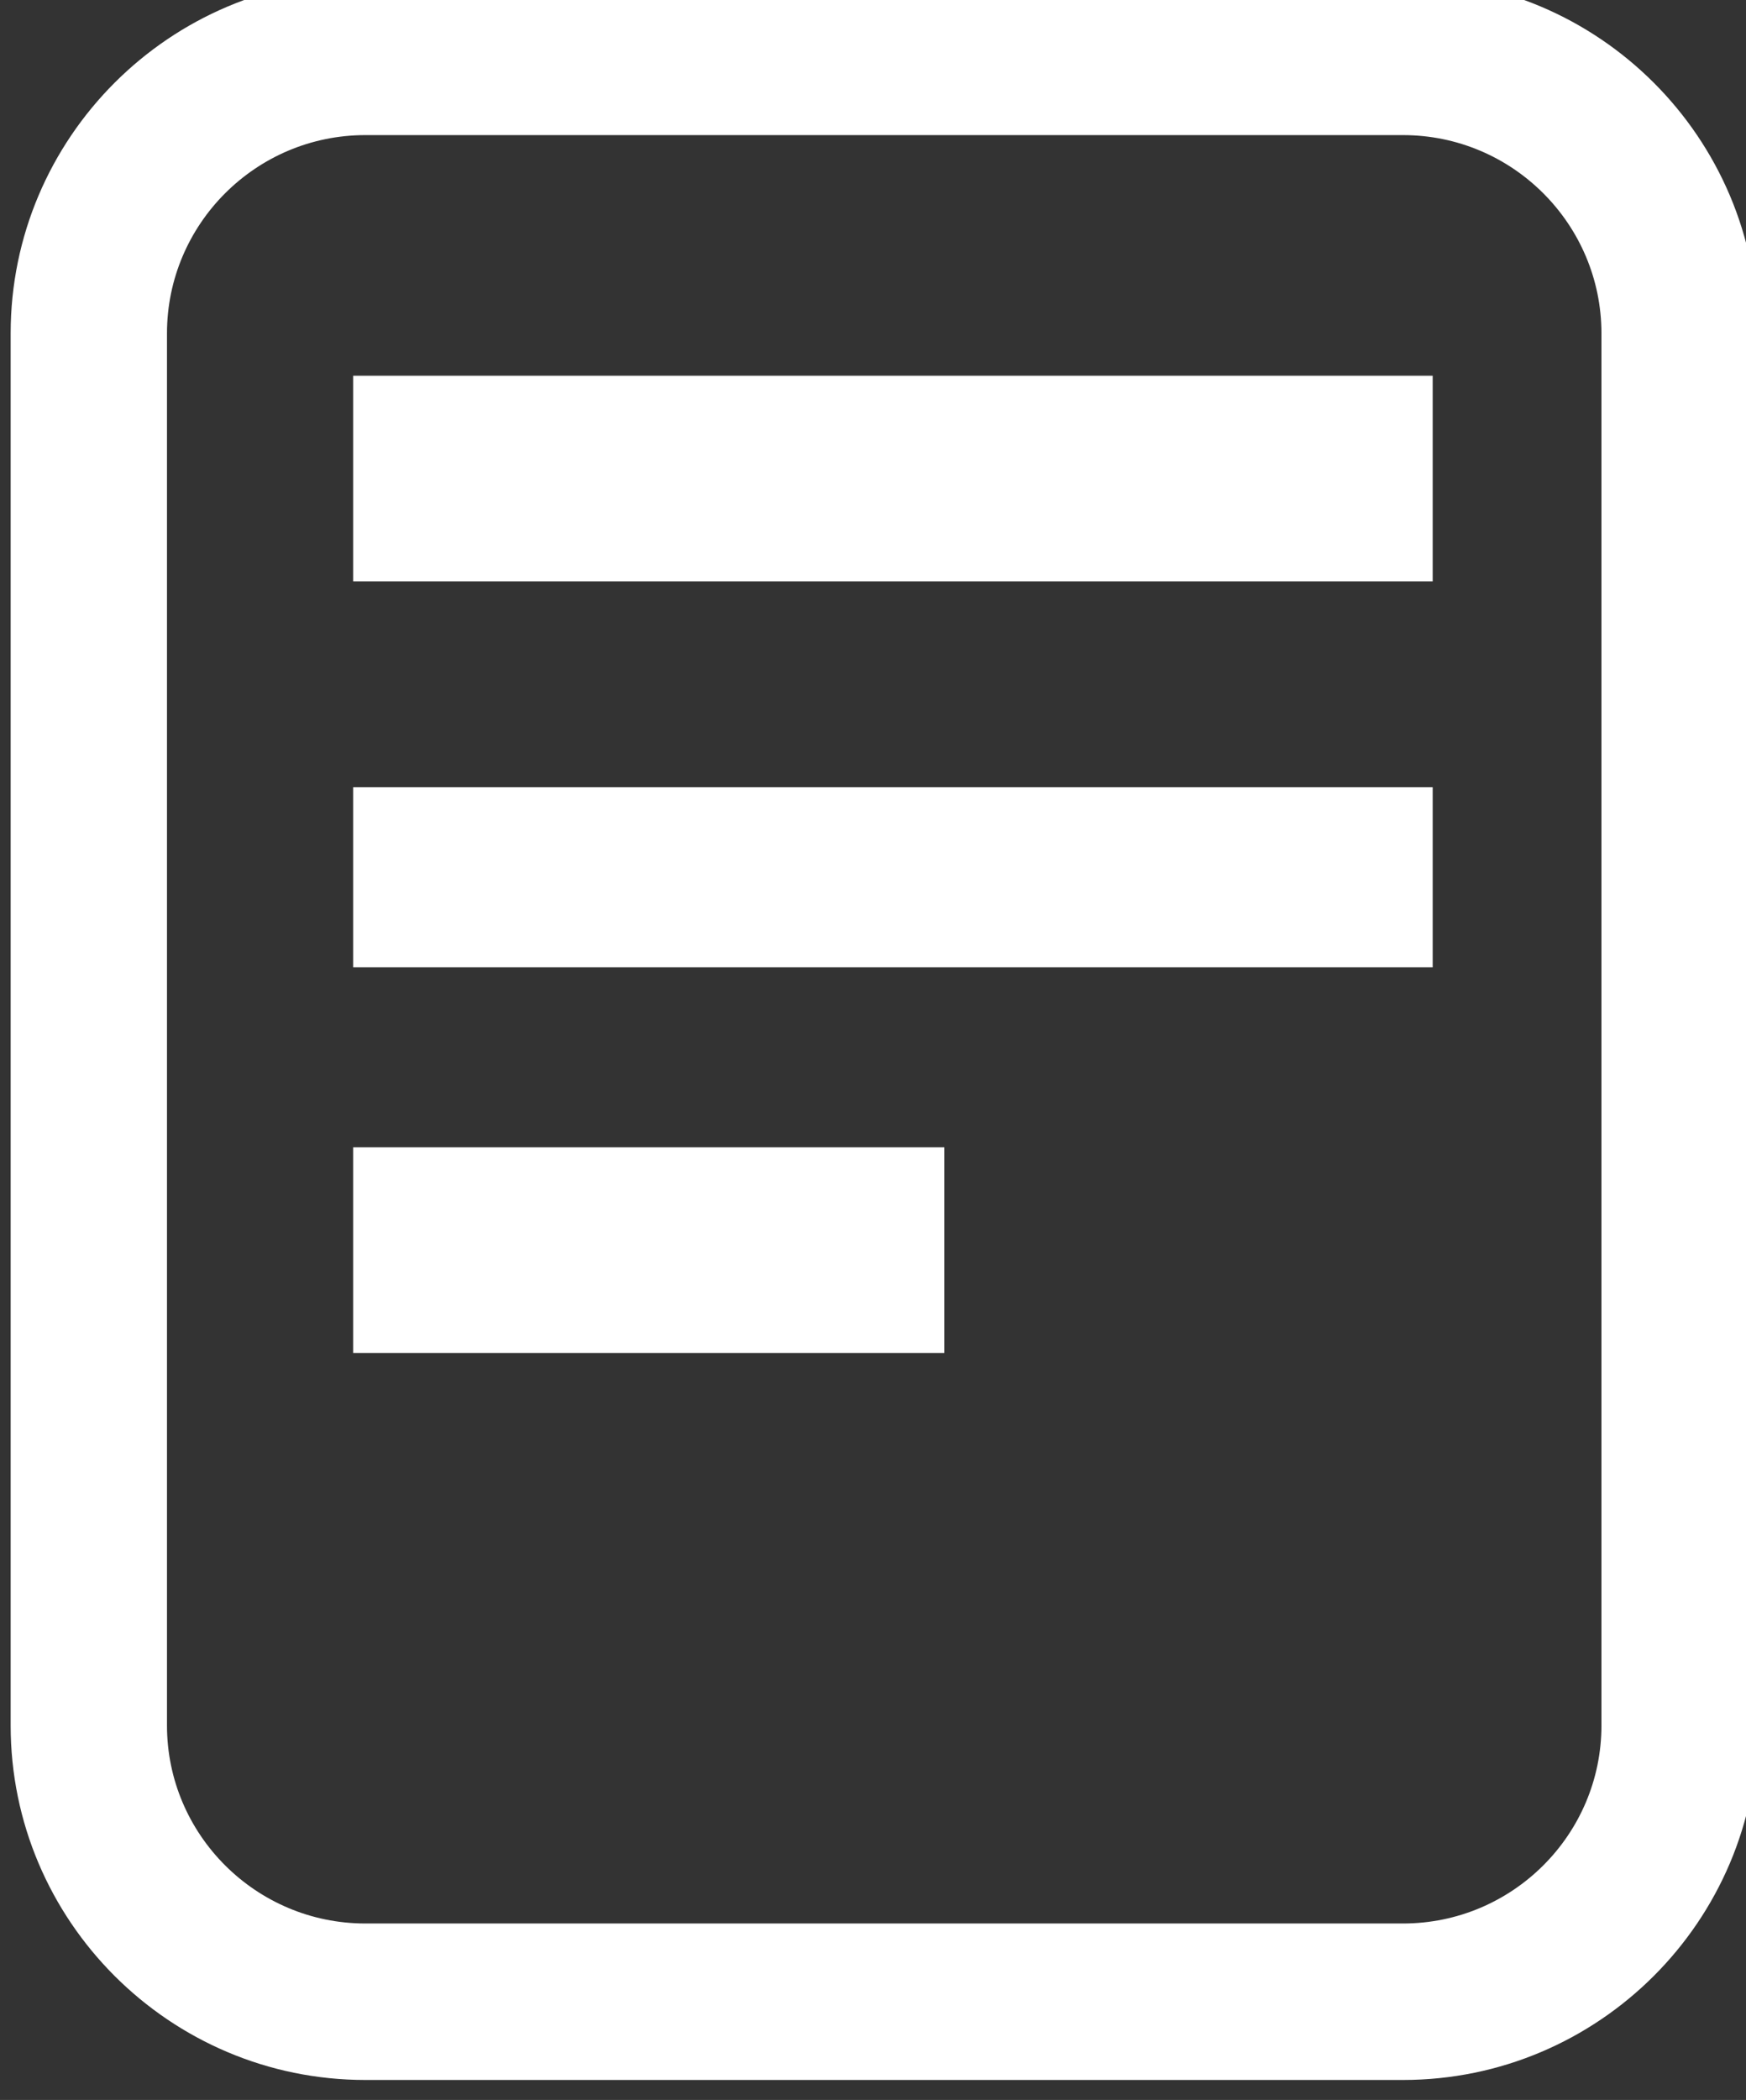
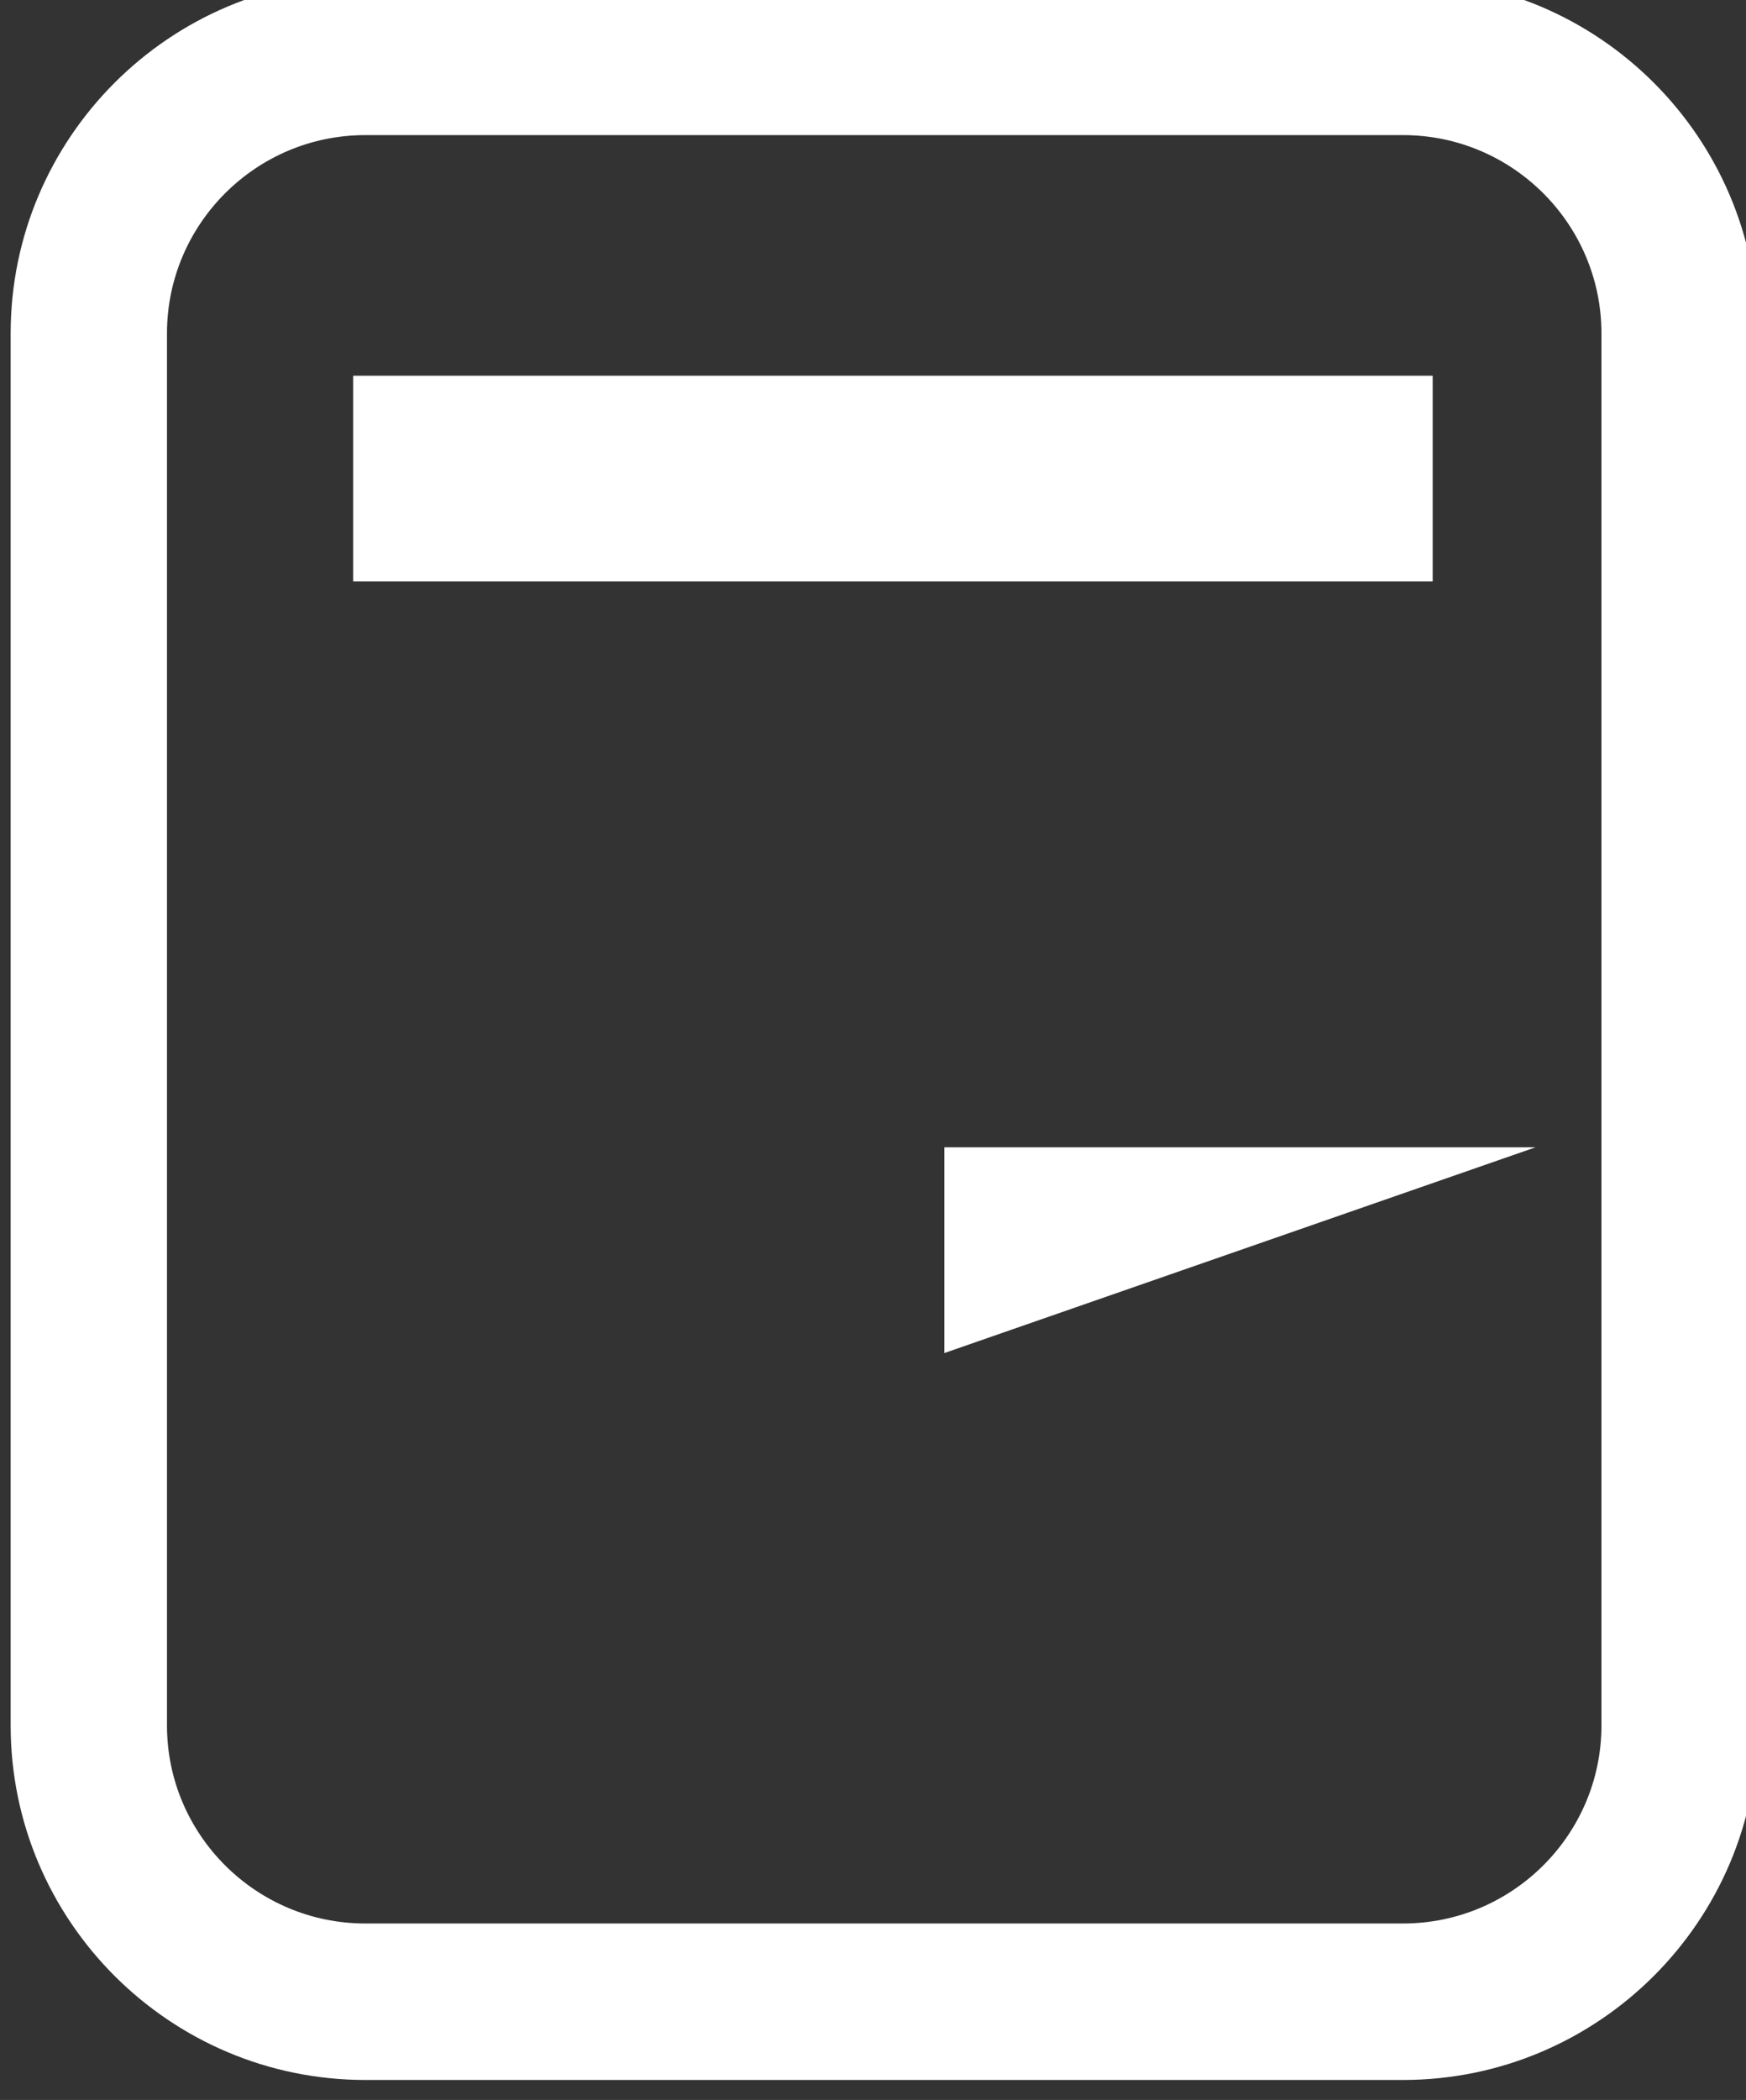
<svg xmlns="http://www.w3.org/2000/svg" xmlns:ns1="http://sodipodi.sourceforge.net/DTD/sodipodi-0.dtd" xmlns:ns2="http://www.inkscape.org/namespaces/inkscape" width="23.979mm" height="28.822mm" viewBox="0 0 23.979 28.822" version="1.1" id="svg8" ns1:docname="newsletter.svg" ns2:version="0.92.5 (2060ec1f9f, 2020-04-08)">
  <rect x="0" y="0" width="23.979" height="28.822" fill="#333333" stroke="none" />
  <defs id="defs2">
    <clipPath clipPathUnits="userSpaceOnUse" id="clipPath685">
      <path d="M 0,6037 H 1680 V 0 H 0 Z" id="path683" ns2:connector-curvature="0" />
    </clipPath>
    <clipPath clipPathUnits="userSpaceOnUse" id="clipPath1097">
      <path d="M 0,6037 H 1680 V 0 H 0 Z" id="path1095" ns2:connector-curvature="0" />
    </clipPath>
  </defs>
  <ns1:namedview id="base" pagecolor="#ffffff" bordercolor="#666666" borderopacity="1.0" ns2:pageopacity="0.0" ns2:pageshadow="2" ns2:zoom="2.8" ns2:cx="6.1240771" ns2:cy="73.771843" ns2:document-units="mm" ns2:current-layer="layer1" showgrid="false" ns2:window-width="1848" ns2:window-height="1016" ns2:window-x="1992" ns2:window-y="27" ns2:window-maximized="1" fit-margin-top="0" fit-margin-left="0" fit-margin-right="0" fit-margin-bottom="0" />
  <g ns2:label="Layer 1" ns2:groupmode="layer" id="layer1" transform="translate(-59.07,-84.969)">
    <g transform="matrix(0.353,0,0,-0.353,-172.943,549.732)" id="g1091">
      <g id="g1093" clip-path="url(#clipPath1097)">
        <path d="m 713,1294 h -42 v 8 h 42 z" style="fill:#ffffff;fill-opacity:1;fill-rule:nonzero;stroke:none" id="path1099" ns2:connector-curvature="0" />
-         <path d="m 713,1279 h -42 v 7 h 42 z" style="fill:#ffffff;fill-opacity:1;fill-rule:nonzero;stroke:none" id="path1101" ns2:connector-curvature="0" />
-         <path d="m 694,1264 h -23 v 8 h 23 z" style="fill:#ffffff;fill-opacity:1;fill-rule:nonzero;stroke:none" id="path1103" ns2:connector-curvature="0" />
+         <path d="m 694,1264 v 8 h 23 z" style="fill:#ffffff;fill-opacity:1;fill-rule:nonzero;stroke:none" id="path1103" ns2:connector-curvature="0" />
        <g id="g1105" transform="translate(671.474,1311.356)">
          <path d="m 0,0 c -4.255,0 -7.717,-3.46 -7.717,-7.71 v -54.124 c 0,-4.246 3.462,-7.701 7.717,-7.701 h 40.372 c 4.257,0 7.72,3.455 7.72,7.701 V -7.71 c 0,4.25 -3.463,7.71 -7.72,7.71 z M 40.372,-75.619 H 0 c -7.608,0 -13.799,6.185 -13.799,13.785 V -7.71 c 0,7.605 6.191,13.791 13.799,13.791 h 40.372 c 7.61,0 13.802,-6.186 13.802,-13.791 v -54.124 c 0,-7.6 -6.192,-13.785 -13.802,-13.785" style="fill:#ffffff;fill-opacity:1;fill-rule:nonzero;stroke:none" id="path1107" ns2:connector-curvature="0" />
        </g>
      </g>
    </g>
  </g>
</svg>